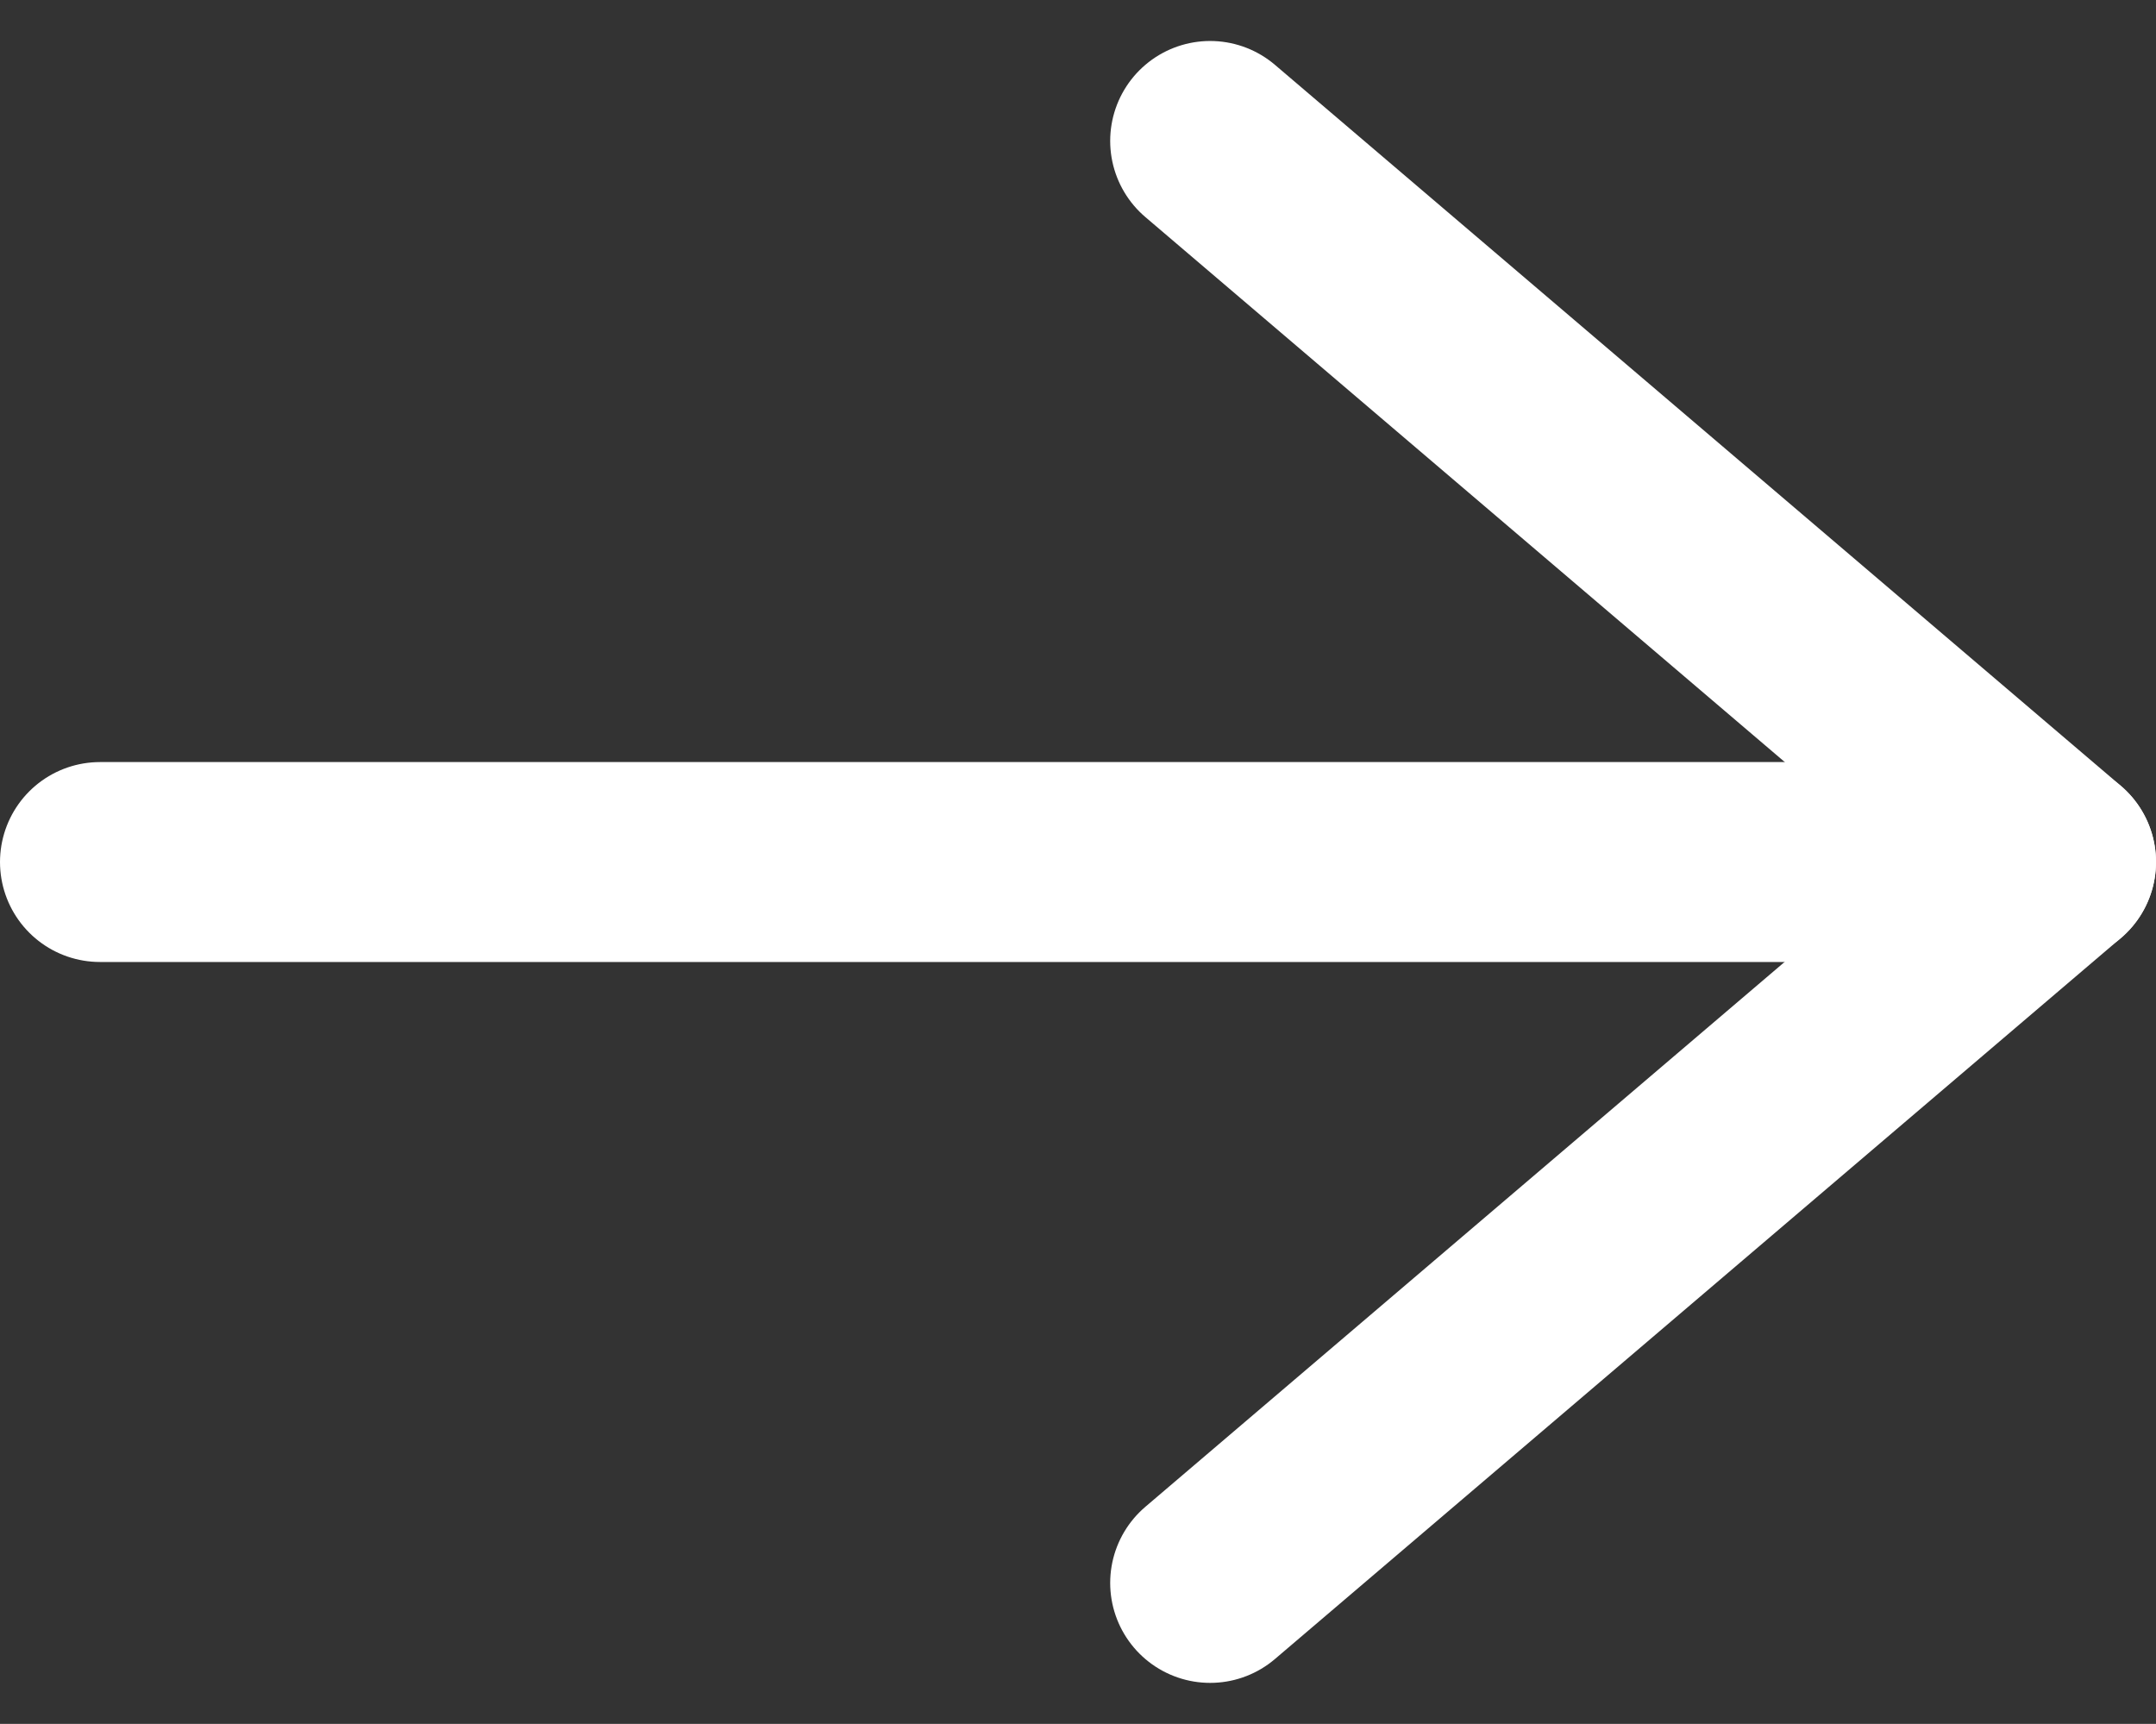
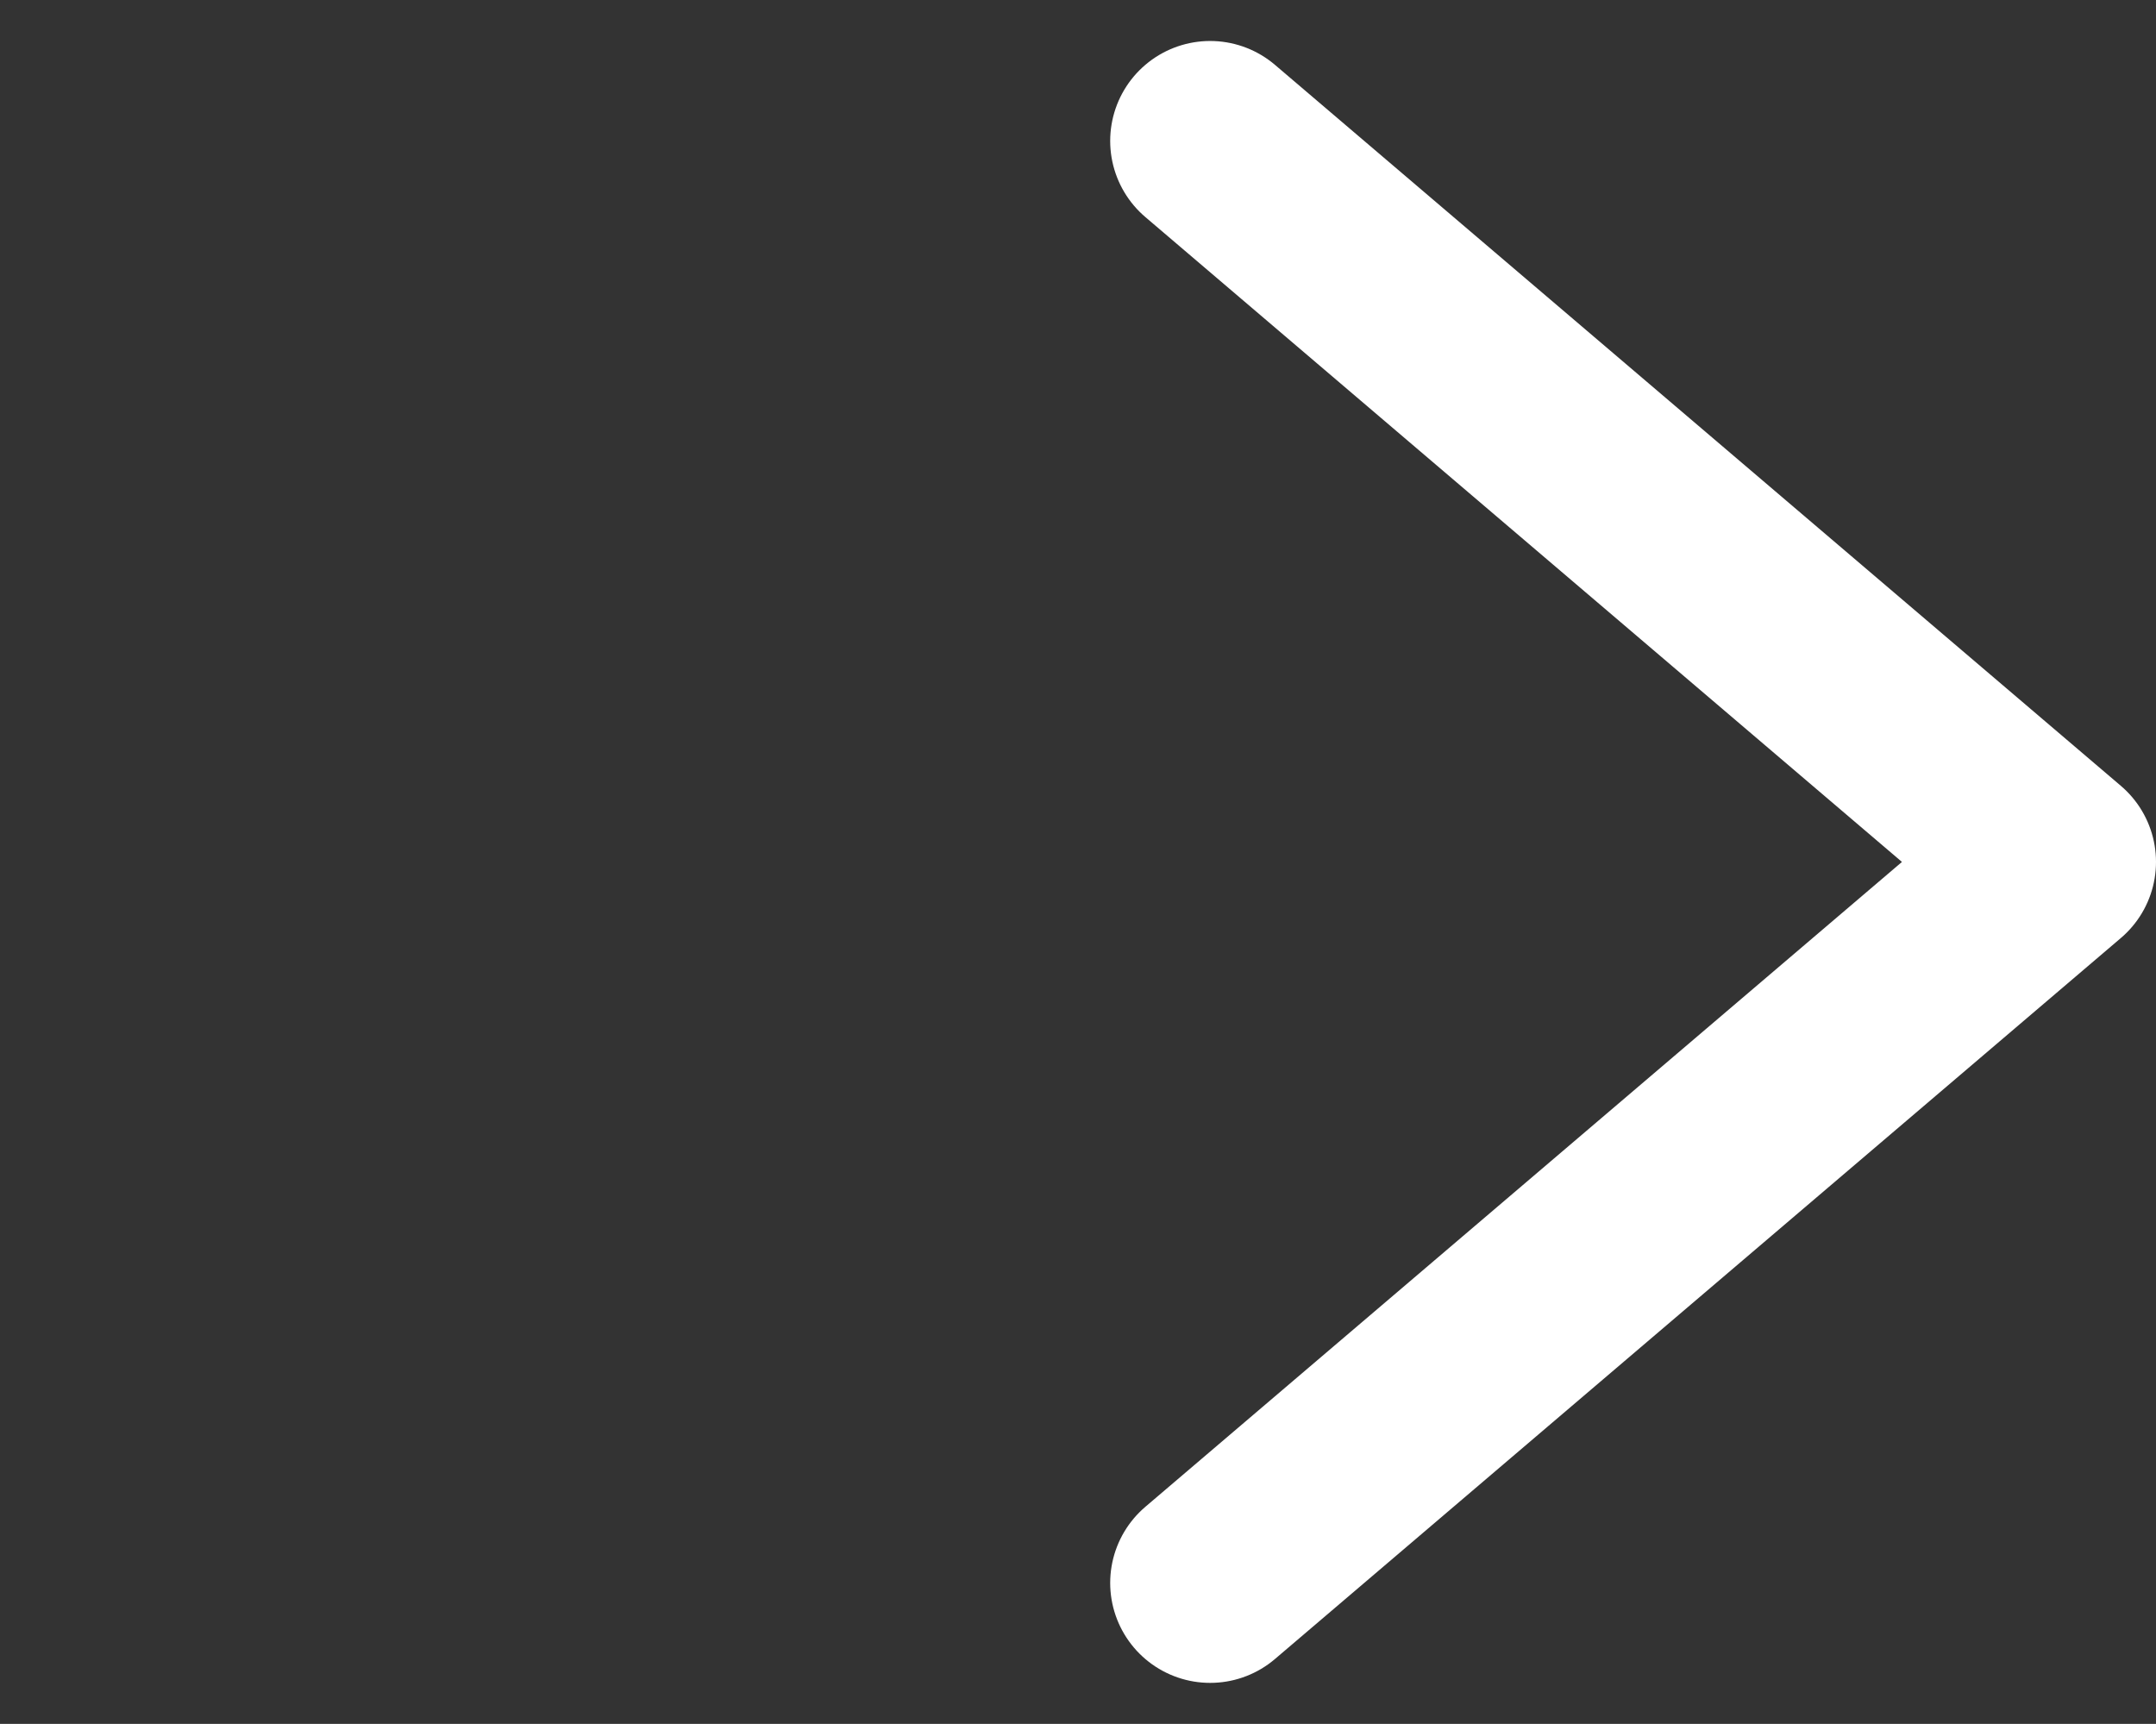
<svg xmlns="http://www.w3.org/2000/svg" width="21.57" height="17.246" viewBox="0 0 21.57 17.246">
  <rect x="0" y="0" width="21.57" height="17.246" fill="#333333" stroke="none" />
  <g id="Icon_feather-arrow-down" data-name="Icon feather-arrow-down" transform="translate(20.57 -2.121) rotate(90)">
-     <path id="Path_1102" data-name="Path 1102" d="M0,19.57V0" transform="translate(10.745 0)" fill="none" stroke="#fff" stroke-linecap="round" stroke-linejoin="round" stroke-width="2" />
    <path id="Path_1103" data-name="Path 1103" d="M14.426,8.463,7.213,0,0,8.463" transform="translate(3.531)" fill="none" stroke="#fff" stroke-linecap="round" stroke-linejoin="round" stroke-width="2" />
  </g>
</svg>